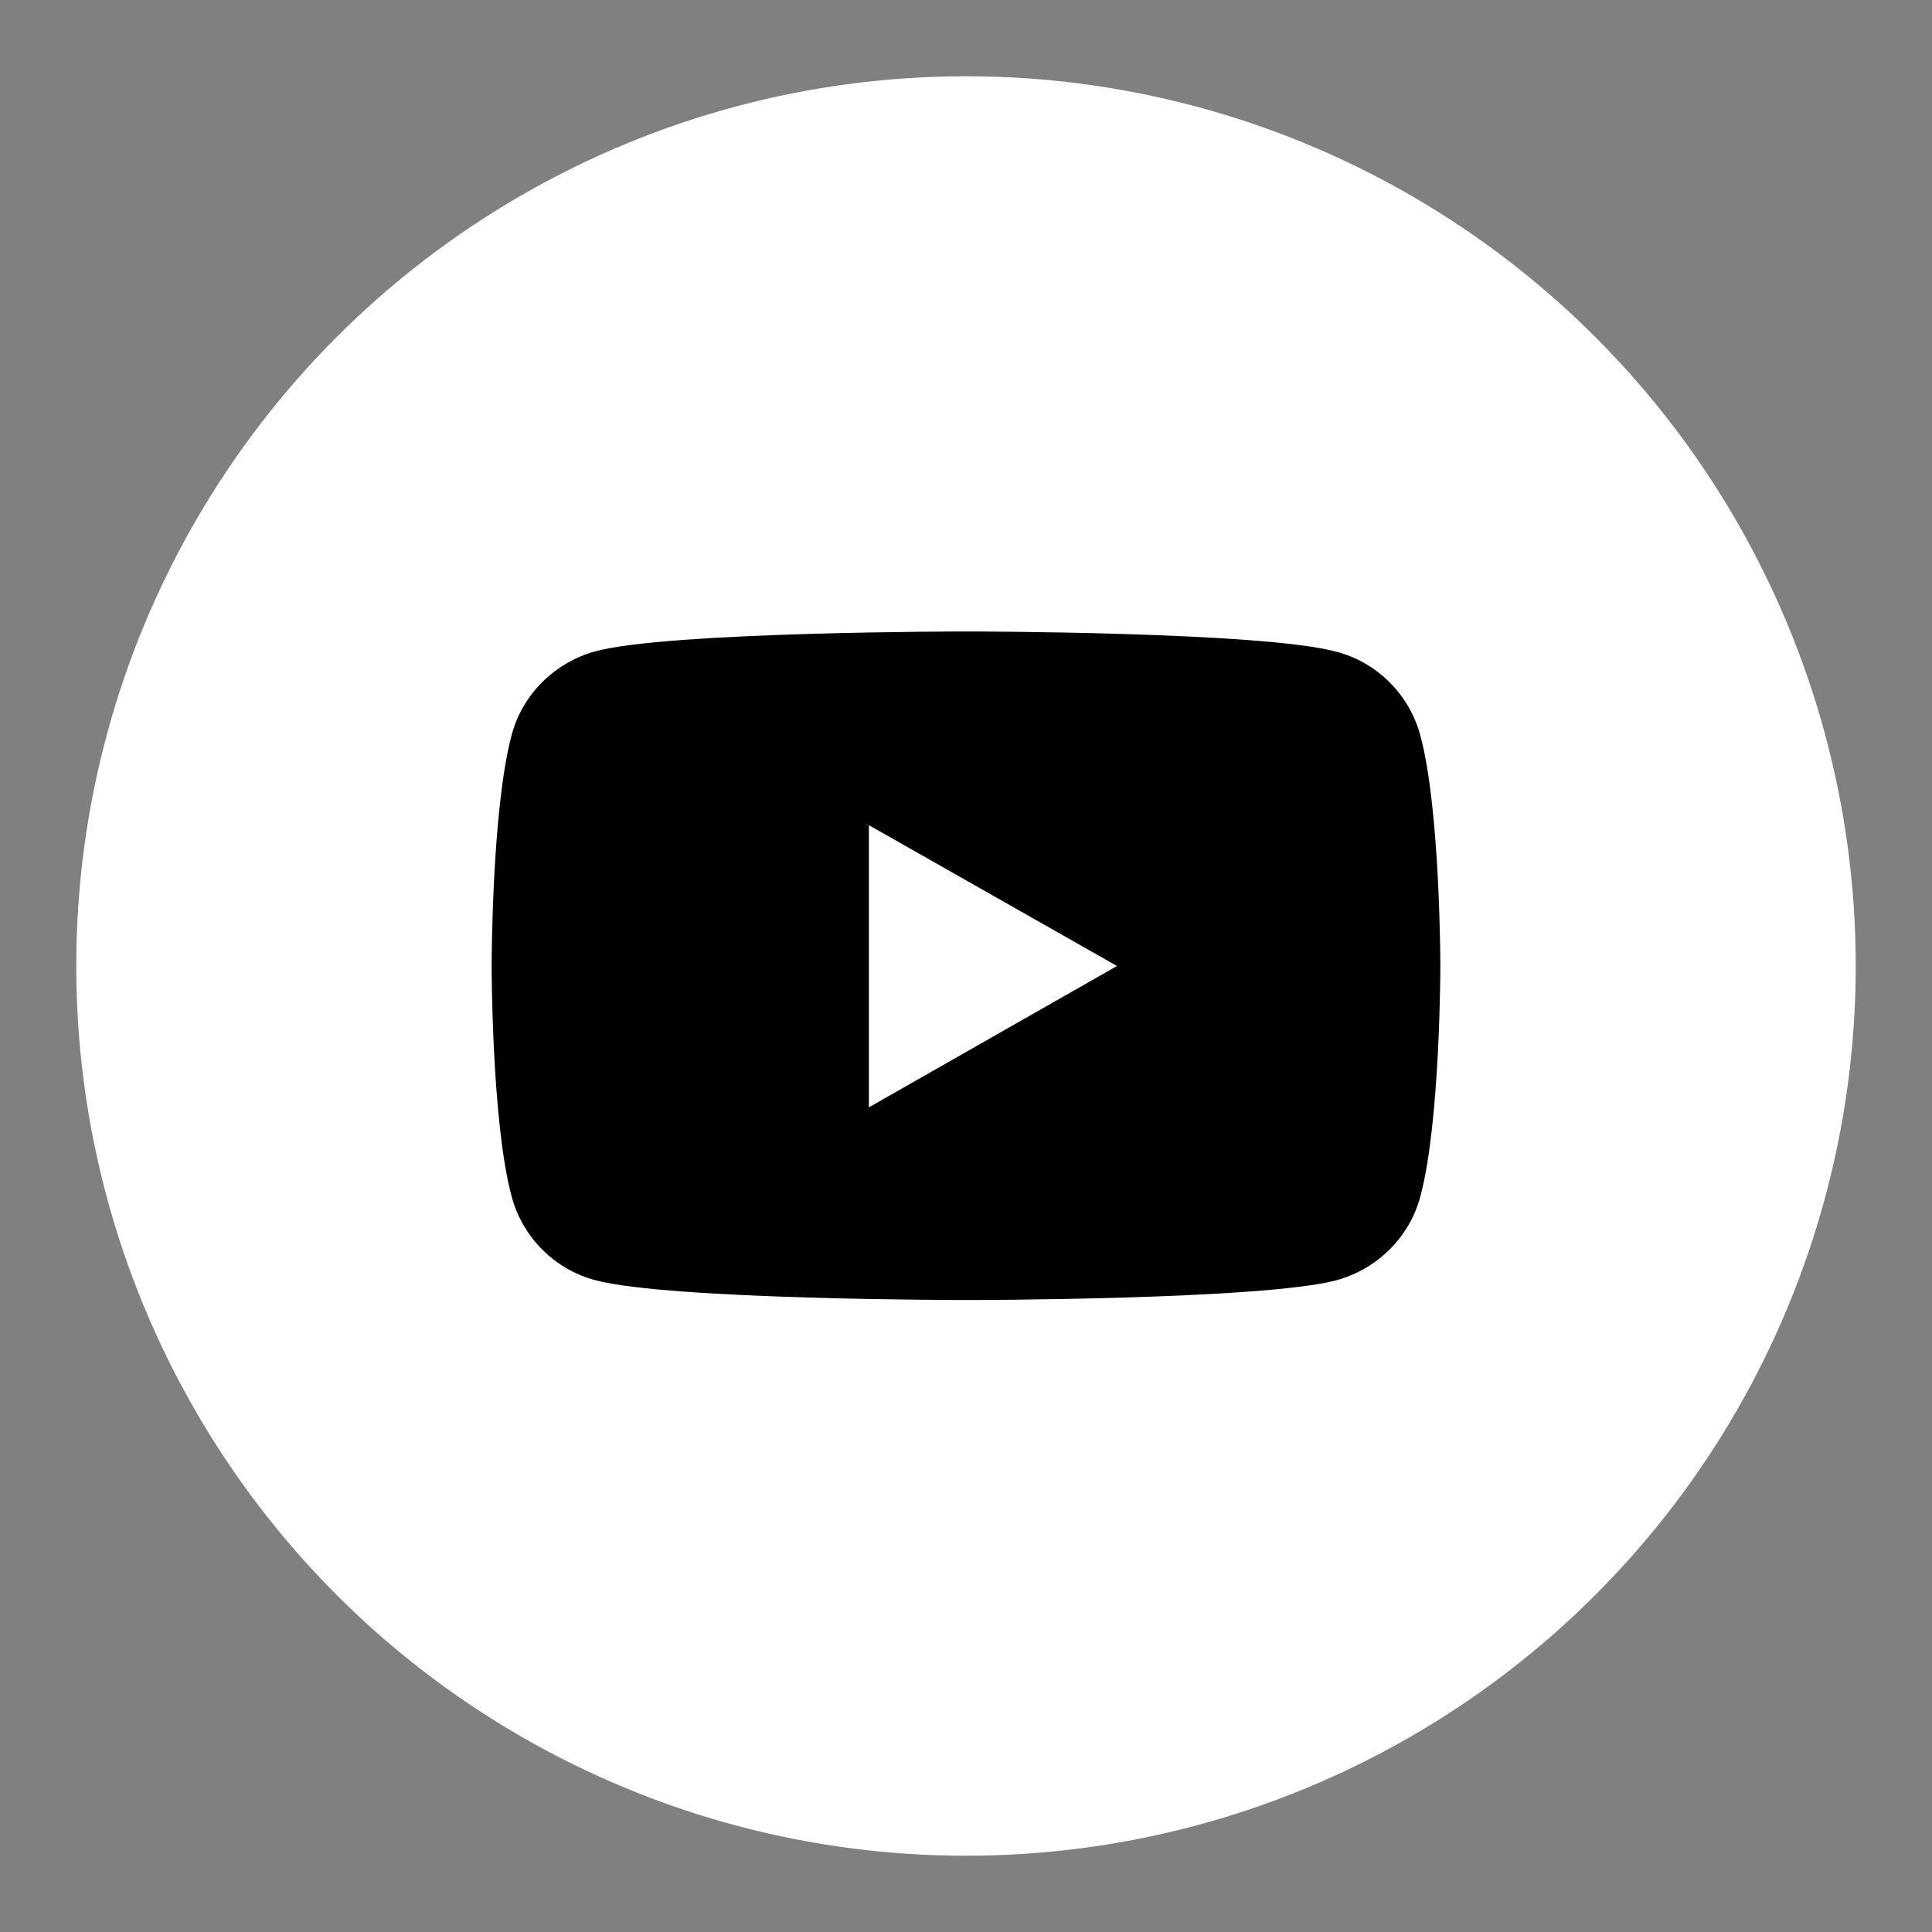
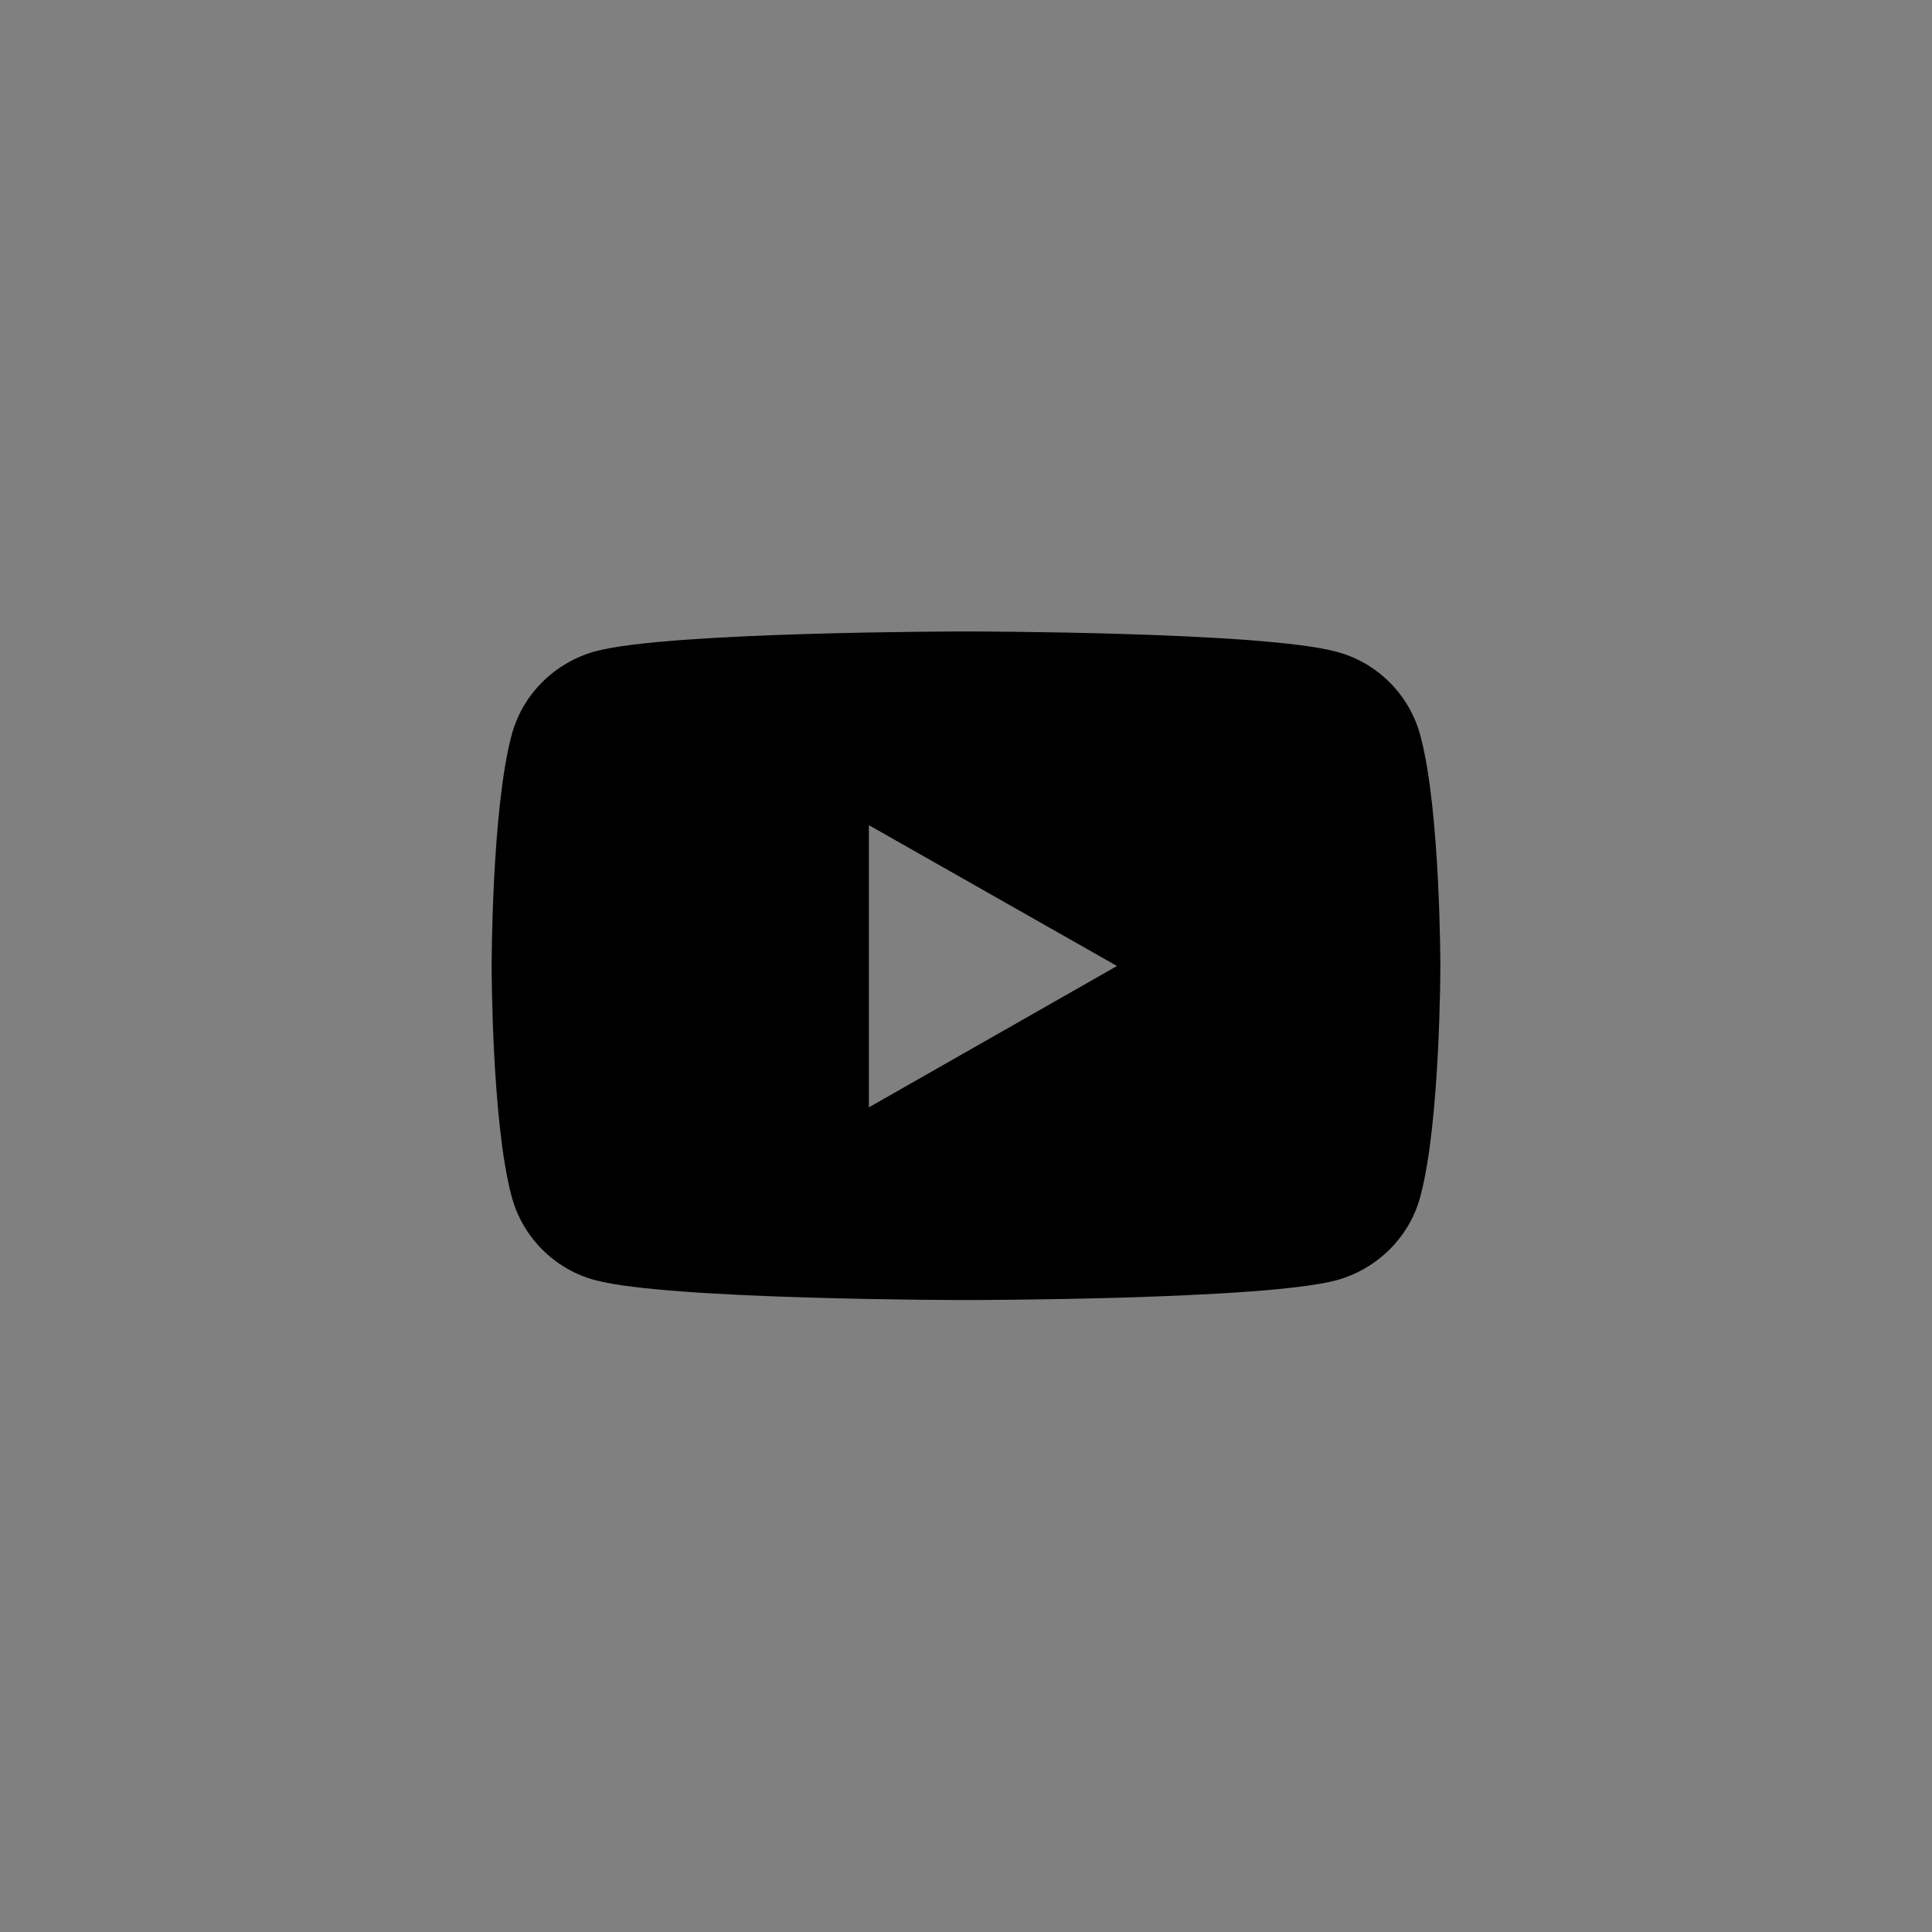
<svg xmlns="http://www.w3.org/2000/svg" version="1.1" id="Livello_1" x="0px" y="0px" viewBox="0 0 38 38" style="enable-background:new 0 0 38 38;" xml:space="preserve">
  <rect x="0" y="0" width="38" height="38" fill="#808080" stroke="none" />
  <style type="text/css">
	.st0{display:none;}
	.st1{display:inline;}
	.st2{fill:#1A171B;}
	.st3{display:inline;fill:#1A171B;}
	.st4{display:none;fill-rule:evenodd;clip-rule:evenodd;fill:none;stroke:#000000;stroke-width:2;stroke-miterlimit:10;}
	.st5{fill:#FFFFFF;}
</style>
  <g class="st0">
    <g class="st1">
      <path class="st2" d="M64.12-2.36H64.1c0-0.04-0.02-0.04-0.04-0.08c-0.06-0.08-0.1-0.2-0.19-0.24c0-0.04,0-0.04,0-0.04l-14.8-16.04    c-0.02,0-0.02,0-0.04-0.04c-0.12-0.08-0.25-0.21-0.41-0.25h-0.02c-0.16-0.08-0.35-0.16-0.53-0.16h-59.19    c-0.53,0-1.01,0.33-1.23,0.82l-14.5,15.67c0,0,0,0-0.02,0.04c-0.04,0.04-0.06,0.08-0.11,0.16c-0.04,0.04-0.08,0.08-0.12,0.16l0,0    c-0.02,0.08-0.02,0.12-0.04,0.16c-0.02,0.08-0.04,0.12-0.06,0.21c0,0.08,0,0.12,0,0.21c0,0.08,0,0.12,0,0.21    c0.02,0.04,0.04,0.12,0.06,0.2c0.02,0.04,0.02,0.08,0.04,0.16l0,0c0.04,0.08,0.08,0.13,0.12,0.16c0.04,0.08,0.06,0.13,0.11,0.17    c0.02,0,0.02,0.04,0.02,0.04L0.38,28.65c-0.04,0.08-0.1,0.16-0.14,0.21c-2.49,2.8-4.44,4.98-4.44,7.12v21.71    c0,1.93,1.56,3.54,3.52,3.54h28.27c0.16,0,0.33,0,0.43-0.04c3.27-0.29,5.74-3,5.74-6.29c0-0.53-0.08-1.07-0.21-1.6    c2.1-1.03,3.5-3.21,3.5-5.63c0-1.15-0.29-2.26-0.88-3.21c0.99-1.15,1.54-2.63,1.54-4.15c0-1.68-0.64-3.21-1.73-4.19    c0.66-0.82,1.36-2.18,1.36-4.24c0-1.11-0.31-2.14-0.85-3.04L63.87-0.84v-0.04c0.02,0,0.04-0.04,0.06-0.08    C64-1.04,64.05-1.12,64.1-1.21l0,0h0.02c0.02-0.08,0.02-0.12,0.04-0.16c0.02-0.08,0.04-0.16,0.06-0.24c0-0.04,0-0.08,0-0.16l0,0    C64.22-1.99,64.2-2.15,64.12-2.36z M44.89-16.42L33.26-3.84L21.62-16.42H44.89z M18.51,26.02c0.39-1.89,0.76-4.77,0.47-8.02    c-0.56-6.25-3.62-10.57-7.61-10.73C9.85,7.18,8.76,7.31,7.96,7.47L5.54-0.38h25.84l-8.12,26.4H18.51z M30.09-3.18H6.83    l11.62-12.59L30.09-3.18z M3.71-3.88l-11.6-12.54h23.17L3.71-3.88z M-11.09-15.72L0.5-3.18h-23.17L-11.09-15.72z M-22.67-0.38    H2.64L5.7,9.48v0.04c0.61,2.63,1.44,7.53,1.03,9.34c-0.62,2.72-2.49,5.31-4.5,7.69L-22.67-0.38z M33.3,45.22    c0.64,0.66,0.99,1.52,0.99,2.43c0,1.65-1.19,3.12-2.84,3.45c-0.43,0.13-0.78,0.41-0.96,0.83c-0.19,0.37-0.16,0.82,0.04,1.23    c0.31,0.53,0.45,1.11,0.45,1.73c0,1.85-1.38,3.37-3.23,3.54c-0.02,0-0.14,0-0.14,0H-0.69c-0.41,0-0.76-0.33-0.76-0.74V35.97    c0-1.07,1.99-3.29,3.74-5.26c2.76-3.09,6.17-6.95,7.14-11.23c0.53-2.39-0.29-7.03-0.76-9.34c0.58-0.08,1.42-0.16,2.61-0.13    c2.45,0.08,4.54,3.54,4.96,8.23c0.37,4.07-0.45,7.48-0.8,8.8c-0.12,0.41-0.02,0.86,0.23,1.2c0.27,0.33,0.68,0.57,1.11,0.57h15.21    c1.21,0,2.57,1.32,2.57,3.04c0,1.85-0.78,2.63-1.13,2.92c-0.51,0.37-0.78,0.99-0.72,1.6c0.04,0.62,0.43,1.19,0.99,1.48l0,0    c0.6,0.29,1.25,1.11,1.25,2.43c0,1.15-0.53,2.18-1.46,2.84c-0.31,0.24-0.51,0.61-0.55,1.03C32.91,44.52,33.03,44.93,33.3,45.22z     M34.57,26.8c-0.78-0.49-1.64-0.78-2.59-0.78h-5.82l8.12-26.4h25.39L34.57,26.8z M36.42-3.18l11.64-12.59L59.68-3.18H36.42z" />
    </g>
    <g class="st1">
      <path class="st2" d="M-13.56,33.5c-3.04,0-5.53,2.47-5.53,5.55v16.61c0,3.09,2.49,5.55,5.53,5.55c3.06,0,5.55-2.47,5.55-5.55    V39.05C-8.01,35.97-10.5,33.5-13.56,33.5z M-10.79,55.67c0,1.52-1.23,2.76-2.78,2.76c-1.52,0-2.78-1.23-2.78-2.76V39.05    c0-1.52,1.25-2.75,2.78-2.75c1.54,0,2.78,1.23,2.78,2.75V55.67z" />
    </g>
  </g>
  <g class="st0">
    <path class="st3" d="M57.17,1.66H36.09c2.62-2.1,4.32-5.36,4.32-8.99c0-6.42-5.21-11.63-11.61-11.63c-5.2,0-9.6,3.44-11.07,8.19   c-1.7-2.11-4.29-3.44-7.18-3.44c-5.08,0-9.24,4.13-9.24,9.22c0,2.64,1.09,4.98,2.85,6.66h-24.33c-2.14,0-3.87,1.76-3.87,3.9v7.69   c0,2.14,1.72,3.9,3.87,3.9V57.1c0,2.14,1.72,3.86,3.86,3.86h31.26h7.08h31.26c2.14,0,3.88-1.72,3.88-3.86V17.15   c2.12,0,3.86-1.76,3.86-3.9V5.56C61.03,3.42,59.29,1.66,57.17,1.66z M19.79-7.33c0-4.97,4.04-9.03,9.01-9.03   c4.97,0,9.03,4.05,9.03,9.03c0,4.98-4.05,8.99-9.03,8.99h-6.77h-2.24V-5V-7.33z M20.75,14.55h-4.51V4.26h2.26h2.26V14.55z M3.9-5   c0-3.67,2.99-6.66,6.66-6.66c3.67,0,6.66,2.99,6.66,6.66v6.66h-2.26h-4.4C6.88,1.66,3.9-1.32,3.9-5z M-21.47,13.25V5.56   c0-0.72,0.59-1.3,1.3-1.3h30.72h3.12v10.29h-32.55h-1.28C-20.87,14.55-21.47,13.98-21.47,13.25z M-17.58,57.1V17.15h31.25V58.4   H-16.3C-17.01,58.4-17.58,57.82-17.58,57.1z M16.24,58.4V17.15h4.51V58.4H16.24z M54.59,57.1c0,0.72-0.58,1.3-1.3,1.3H23.33V17.15   h31.26V57.1z M58.45,13.25c0,0.73-0.57,1.3-1.28,1.3h-1.3H23.33V4.26h5.47h28.37c0.71,0,1.28,0.58,1.28,1.3V13.25z" />
  </g>
  <g class="st0">
    <g class="st1">
      <path class="st2" d="M68.58,34.21c-1.16-0.97-2.55-1.01-4.35-0.55c0.07-0.37,0.14-0.74,0.14-1.06c0-1.07-0.35-2.54-2.08-3.89    c-1.64-1.29-3.97-0.69-7.44,0.7v-35c0-0.05,0-0.09-0.02-0.14c0-0.09-0.02-0.28-0.07-0.37c-0.02-0.05-0.05-0.09-0.05-0.18    c-0.09-0.14-0.16-0.28-0.28-0.37c0,0-0.02-0.05-0.05-0.05c0,0,0,0,0-0.05L41.93-18.91c-0.3-0.33-0.67-0.46-1.09-0.46H3.07    c-0.42,0-0.81,0.14-1.09,0.46L-10.48-6.75c0,0.05,0,0.05,0,0.05l-0.04,0.05c-0.12,0.09-0.21,0.23-0.28,0.37    c0,0.09-0.02,0.14-0.05,0.18c-0.05,0.09-0.07,0.27-0.09,0.37c0,0.05,0,0.09,0,0.14v30.56c-2.06-0.09-4.26-0.09-6.7-0.09h-13.08    c-0.88,0-1.57,0.69-1.57,1.57v28.02c0,0.83,0.69,1.52,1.57,1.52h12.83c1.96,0.65,15.26,4.76,32.45,4.76    c16.02,0,35.41-3.56,52.15-16.83c0.37-0.27,3.65-2.63,3.79-5.73C70.54,37.17,70.24,35.64,68.58,34.21z M-19.19,52.89h-9.98V27.97    h9.98V52.89z M60.39,31.16c0.79,0.6,0.86,1.07,0.86,1.39c0,0.92-0.93,2.08-1.71,2.82c-0.35,0.14-0.69,0.27-1.06,0.46    c-1.09,0.42-2.29,0.97-3.63,1.48v-4.53C57.3,31.76,59.79,30.79,60.39,31.16z M40.19-16.28l9.29,9.11H30.2l-2.08-9.11H40.19z     M18.97-16.28h5.96l2.08,9.11H16.89L18.97-16.28z M16.5-4.07h10.91V6.84H16.5V-4.07z M3.71-16.28h12.07L13.7-7.17H-5.58    L3.71-16.28z M-7.84-4.07h21.22V8.41c0,0.88,0.7,1.57,1.57,1.57h14.01c0.88,0,1.57-0.69,1.57-1.57V-4.07h21.22v42.62    c-3.26,1.2-7.12,2.5-11.74,3.65c0.18-0.55,0.28-1.07,0.3-1.52c0.16-2.77-0.51-4.99-2.04-6.52c-2.17-2.17-5.22-2.04-5.29-2.04    c-14.31,0.23-16.73-1.16-19.56-2.82c-2.98-1.76-6.29-3.7-21.26-4.25V-4.07z M64.85,41.42C33,66.66-8.95,55.48-16.07,53.3V28.01    c21.26,0.09,24.8,2.13,27.92,3.98c3.21,1.89,5.99,3.51,21.26,3.23c0,0.05,1.76-0.04,2.96,1.16c0.86,0.83,1.23,2.27,1.11,4.12    c-0.02,0.46-0.12,1.85-2.85,2.96c-0.02,0-0.07,0.04-0.07,0.04s-0.02,0-0.04,0c-2.92,1.16-9.34,2.13-23.4,0.28    C10,43.68,9.21,44.29,9.1,45.17c-0.11,0.83,0.49,1.62,1.34,1.71c5.36,0.7,10.01,1.07,13.92,1.07c4.67,0,8.3-0.51,10.89-1.48    c11.53-2.26,19.3-5.59,24.46-7.81c3.16-1.34,6.19-2.59,6.86-2.04c0.76,0.65,0.83,1.11,0.81,1.43    C67.33,39.39,65.55,40.91,64.85,41.42z" />
    </g>
    <g class="st1">
      <circle class="st2" cx="-24.18" cy="33.1" r="1.8" />
    </g>
  </g>
  <path class="st4" d="M46.45-5.48c-7.52-8.04-18.22-13.06-30.08-13.06c-22.75,0-41.19,18.45-41.19,41.19  c0,17.02,10.32,31.63,25.05,37.9c-7.37-4.76-12.25-13.05-12.25-22.48c0-14.77,11.98-26.75,26.75-26.75c4.68,0,9.07,1.2,12.9,3.31  l-10.11,10.8l44.31,5.25l-5.91-46.28L46.45-5.48z" />
  <g class="st0">
    <g class="st1">
      <path class="st2" d="M58.89,53.1c0-0.11-0.03-0.26-0.07-0.37c-0.02-0.04-0.04-0.08-0.04-0.11c-0.02-0.04-0.02-0.08-0.02-0.08    L52.68,41.6V1.17c0-2.86-2.34-5.2-5.22-5.2h-16.3c0.18-0.95,0.27-1.87,0.27-2.75c0-7.14-5.81-12.93-12.95-12.93    S5.55-13.92,5.55-6.78c0,0.88,0.09,1.79,0.27,2.75h-16.26c-2.89,0-5.24,2.34-5.24,5.2V41.6l-6.06,10.95c0,0-0.02,0.04-0.02,0.08    c-0.02,0.03-0.03,0.07-0.03,0.11c-0.06,0.11-0.09,0.26-0.09,0.37c0,0.03,0,0.03,0,0.03v3.63c0,2.75,2.22,4.94,4.93,4.94h70.93    c2.73,0,4.92-2.19,4.92-4.94v-3.63C58.89,53.14,58.89,53.14,58.89,53.1z M18.49-17.26c5.79,0,10.49,4.73,10.49,10.48    c0,7.25-7.79,17.36-10.49,20.66C15.78,10.58,8.02,0.47,8.02-6.78C8.02-12.53,12.72-17.26,18.49-17.26z M28.86,6.66h6.08l6.87,7.87    h-3.7H32.3l-0.33-0.73L28.86,6.66z M26.36,7.17l0.11,0.26l3.13,7.1h-8.48C22.5,12.81,24.5,10.18,26.36,7.17z M30.14,17.02    c-0.55,2.46-2.64,4.32-5.15,4.32c-2.49,0-4.59-1.87-5.13-4.32H30.14z M7.39,14.53l3.24-7.36c1.87,3,3.86,5.64,5.22,7.36H7.39z     M17.14,17.02c-0.53,2.46-2.64,4.32-5.15,4.32c-2.49,0-4.59-1.87-5.13-4.32H17.14z M4.68,14.53h-7.14h-2.33l6.85-7.87h6.08    L4.68,14.53z M-0.53,17.02h4.67c-0.53,2.46-2.64,4.32-5.13,4.32c-2.51,0-4.62-1.87-5.15-4.32H-0.53z M-1.23,23.8    c0.08,0,0.17,0,0.24,0c2.71,0,5.11-1.47,6.48-3.66c1.39,2.19,3.79,3.66,6.5,3.66c2.73,0,5.13-1.47,6.5-3.66    c1.39,2.19,3.77,3.66,6.5,3.66c2.73,0,5.15-1.47,6.5-3.7c1.39,2.23,3.79,3.7,6.52,3.7c0.07,0,0.15,0,0.2,0v9.85H-1.23V23.8z     M38.01,21.35c-2.51,0-4.62-1.87-5.15-4.32h4.12h6.15C42.61,19.48,40.5,21.35,38.01,21.35z M-13.21,1.17    c0-1.5,1.23-2.75,2.76-2.75H6.44c0.62,1.94,1.5,3.92,2.49,5.79H1.5c-0.37,0-0.7,0.15-0.93,0.41l-8.99,10.37    c-0.09,0.11-0.15,0.18-0.2,0.33l-0.02,0.04c-0.04,0.15-0.08,0.26-0.08,0.37c0,0.04-0.02,0.04-0.02,0.07    c0,3.44,2.11,6.38,5.04,7.51V34.9c0,0.7,0.55,1.25,1.25,1.25h41.92c0.68,0,1.23-0.55,1.23-1.25V23.29    c2.95-1.1,5.05-4.07,5.05-7.51c0-0.03,0-0.03-0.02-0.07c0-0.11-0.02-0.22-0.06-0.37c0,0-0.02-0.04-0.04-0.04    c-0.04-0.15-0.11-0.22-0.18-0.33L36.44,4.61c-0.24-0.26-0.57-0.41-0.93-0.41h-7.45c1.01-1.87,1.89-3.84,2.49-5.79h16.92    c1.52,0,2.77,1.25,2.77,2.75v39.56h-63.44V1.17z M-13.72,43.18h64.45l4.85,8.75h-74.13L-13.72,43.18z M56.44,56.76    c0,1.39-1.12,2.49-2.47,2.49h-70.93c-1.36,0-2.46-1.1-2.46-2.49v-2.38h75.85V56.76z" />
    </g>
    <g class="st1">
      <path class="st2" d="M25.14-6.67c0-3.66-2.99-6.63-6.65-6.63c-3.65,0-6.63,2.97-6.63,6.63c0,3.66,2.99,6.66,6.63,6.66    C22.15-0.01,25.14-3.01,25.14-6.67z M14.33-6.67c0-2.27,1.87-4.17,4.16-4.17c2.31,0,4.17,1.91,4.17,4.17    c0,2.31-1.87,4.17-4.17,4.17C16.2-2.5,14.33-4.36,14.33-6.67z" />
    </g>
  </g>
  <g class="st0">
    <g class="st1">
      <path class="st2" d="M25.35-17.01h-12.9c-0.71,0-1.28,0.58-1.28,1.31c0,0.73,0.57,1.3,1.28,1.3h12.9c0.71,0,1.3-0.58,1.3-1.3    C26.65-16.44,26.05-17.01,25.35-17.01z" />
    </g>
    <g class="st1">
-       <path class="st2" d="M5.99,55.23c0.73,0,1.3-0.57,1.3-1.3c0-0.69-0.58-1.3-1.3-1.3c-0.71,0-1.29,0.61-1.29,1.3    C4.71,54.66,5.28,55.23,5.99,55.23z" />
-     </g>
+       </g>
    <g class="st1">
      <path class="st2" d="M31.8,55.23c0.71,0,1.28-0.57,1.28-1.3c0-0.69-0.58-1.3-1.28-1.3c-0.71,0-1.29,0.61-1.29,1.3    C30.51,54.66,31.09,55.23,31.8,55.23z" />
    </g>
    <g class="st1">
-       <path class="st2" d="M18.9,55.23c0.71,0,1.3-0.57,1.3-1.3c0-0.69-0.6-1.3-1.3-1.3c-0.71,0-1.29,0.61-1.29,1.3    C17.61,54.66,18.19,55.23,18.9,55.23z" />
-     </g>
+       </g>
    <g class="st1">
      <path class="st2" d="M31.05-17.01c-0.71,0-1.28,0.58-1.28,1.31c0,0.73,0.57,1.3,1.28,1.3c0.73,0,1.3-0.58,1.3-1.3    C32.35-16.44,31.78-17.01,31.05-17.01z" />
    </g>
    <g class="st1">
-       <path class="st2" d="M3.42-1.09c-2.85,0-5.17,2.3-5.17,5.17c0,2.83,2.32,5.13,5.17,5.13c2.83,0,5.17-2.3,5.17-5.13    C8.6,1.21,6.26-1.09,3.42-1.09z M3.42,6.65c-1.42,0-2.58-1.15-2.58-2.57c0-1.45,1.17-2.6,2.58-2.6c1.42,0,2.57,1.15,2.57,2.6    C5.99,5.5,4.84,6.65,3.42,6.65z" />
-     </g>
+       </g>
    <g class="st1">
      <path class="st2" d="M55.73-1.09h-8.44v-14.7c0-4.25-3.45-7.66-7.66-7.66H-1.82c-4.23,0-7.66,3.41-7.66,7.66v37.94h-8.44    c-0.71,0-1.3,0.53-1.3,1.26v14.62c0,0.73,0.59,1.27,1.3,1.27h8.44v14.74c0,4.21,3.43,7.62,7.66,7.62h41.45    c4.21,0,7.66-3.41,7.66-7.62V16.11h8.44c0.71,0,1.28-0.58,1.28-1.3V0.18C57.01-0.51,56.44-1.09,55.73-1.09z M-6.89-15.79    c0-2.8,2.28-5.09,5.07-5.09h41.45c2.8,0,5.07,2.3,5.07,5.09v5.25h-51.6V-15.79z M-16.64,24.72h38.81l-2.14,2.6    c-0.19,0.23-0.31,0.54-0.31,0.8v8.61h-36.36V24.72z M44.7,54.05c0,2.8-2.28,5.06-5.07,5.06H-1.82c-2.8,0-5.07-2.26-5.07-5.06    v-5.28h51.6V54.05z M44.7,46.2h-51.6v-6.89h27.91c0.71,0,1.28-0.54,1.28-1.27v-9.42l3.58-4.4c0.31-0.38,0.38-0.92,0.17-1.38    c-0.21-0.42-0.67-0.69-1.17-0.69H-6.89V-7.98h51.6v6.89H12.92c-0.5,0-0.96,0.27-1.17,0.73c-0.21,0.46-0.15,0.99,0.17,1.38    l3.58,4.36v9.42c0,0.73,0.58,1.3,1.28,1.3H44.7V46.2z M54.44,13.54H18.07V4.93c0-0.31-0.1-0.57-0.29-0.8l-2.14-2.64h38.81V13.54z" />
    </g>
    <g class="st1">
-       <path class="st2" d="M34.38,32.46c2.83,0,5.15-2.34,5.15-5.17c0-2.83-2.32-5.13-5.15-5.13c-2.85,0-5.17,2.3-5.17,5.13    C29.21,30.12,31.53,32.46,34.38,32.46z M34.38,24.72c1.42,0,2.58,1.15,2.58,2.56c0,1.42-1.17,2.57-2.58,2.57    c-1.42,0-2.58-1.15-2.58-2.57C31.8,25.87,32.96,24.72,34.38,24.72z" />
-     </g>
+       </g>
  </g>
  <g class="st0">
    <g class="st1">
      <path class="st2" d="M61.09,16.1c0.25-3.55-2.29-6.79-5.88-7.27l-1.86-0.3C52.4-9.72,37.24-24.3,18.75-24.3    c-18.51,0-33.66,14.58-34.6,32.83l-1.86,0.3c-3.61,0.47-6.15,3.72-5.88,7.31c-1.43,0.47-2.71,1.37-3.63,2.61    c-1.22,1.62-1.73,3.63-1.45,5.64c0.26,1.92,1.26,3.63,2.82,4.79c1.26,0.94,2.75,1.45,4.32,1.49c0.34,1.58,1.22,3.04,2.54,4.02    c1.22,0.9,2.65,1.41,4.12,1.41c0.32,0,0.64-0.04,0.96-0.09l2.65-0.39c1.82-0.25,3.42-1.19,4.53-2.65s1.58-3.29,1.32-5.09    l-1.92-13.6c-0.26-1.84-1.2-3.42-2.67-4.53c-0.88-0.68-1.9-1.07-2.97-1.28c0.98-16.63,14.81-29.88,31.72-29.88    c16.88,0,30.73,13.25,31.69,29.88c-1.05,0.21-2.07,0.6-2.97,1.28c-1.45,1.11-2.39,2.69-2.65,4.53l-1.92,13.6    c-0.26,1.79,0.21,3.63,1.32,5.09c1.03,1.37,2.52,2.26,4.19,2.6c-1.05,7.06-4.64,13.38-10.24,17.87c-4.42,3.55-9.66,5.6-15.19,6.07    c0.56-0.81,0.9-1.71,1-2.69c0.19-1.67-0.28-3.29-1.32-4.57c-1.03-1.33-2.5-2.09-4.17-2.31c-1.65-0.17-3.27,0.3-4.57,1.32    c-1.3,1.03-2.11,2.53-2.28,4.19c-0.39,3.42,2.07,6.5,5.49,6.84c1.17,0.17,2.33,0.21,3.51,0.21c7.01,0,13.78-2.35,19.34-6.8    c6.18-4.96,10.13-11.93,11.28-19.71h0.13c0.32,0.04,0.64,0.09,0.96,0.09c1.5,0,2.93-0.52,4.12-1.41c1.37-1.02,2.25-2.48,2.59-4.1    c3.57-0.17,6.64-2.82,7.16-6.5C66.74,20.46,64.47,17.12,61.09,16.1z M-24.12,26.87c-0.94-0.68-1.54-1.71-1.71-2.91    c-0.17-1.24,0.15-2.48,0.9-3.46c0.47-0.6,1.05-1.11,1.71-1.41l0.19,1.24l1.02,7.4C-22.75,27.64-23.48,27.34-24.12,26.87z     M-10.16,14.69l1.9,13.6c0.15,1.07-0.13,2.09-0.77,2.95c-0.64,0.86-1.58,1.41-2.63,1.58l0,0l-2.63,0.34    c-1.05,0.17-2.09-0.13-2.95-0.77c-0.85-0.64-1.41-1.54-1.56-2.61l-1.05-7.39l-0.75-5.34l0,0l-0.13-0.85    c-0.3-2.18,1.22-4.23,3.4-4.53l1.43-0.21v11.2c0,0.81,0.64,1.45,1.43,1.45c0.79,0,1.45-0.64,1.45-1.45v-11.2    c0.45,0.13,0.9,0.34,1.28,0.64C-10.87,12.72-10.31,13.66-10.16,14.69z M15.2,58.24c-0.56-0.73-0.81-1.58-0.73-2.48    c0.11-0.9,0.56-1.67,1.24-2.22c0.7-0.56,1.58-0.81,2.48-0.73c0.88,0.13,1.67,0.56,2.22,1.24c0.56,0.68,0.81,1.58,0.7,2.44    c-0.09,0.9-0.53,1.71-1.22,2.26c-0.71,0.56-1.58,0.81-2.46,0.73C16.55,59.35,15.76,58.93,15.2,58.24z M54.75,32.38    c-0.86,0.64-1.9,0.94-2.95,0.77l-2.65-0.34c-1.05-0.17-1.97-0.73-2.6-1.58c-0.64-0.85-0.94-1.88-0.77-2.95l1.9-13.6    c0.15-1.02,0.71-1.97,1.56-2.61c0.39-0.3,0.83-0.51,1.28-0.64v11.2c0,0.81,0.64,1.45,1.45,1.45c0.79,0,1.43-0.64,1.43-1.45v-11.2    l1.41,0.21c2.18,0.3,3.72,2.35,3.4,4.53l-0.11,0.85l0,0l-0.75,5.26l-1.05,7.48C56.16,30.84,55.6,31.74,54.75,32.38z M63.38,23.66    c-0.3,2.09-1.9,3.68-3.87,4.02l0.67-4.74L60.73,19c0.7,0.3,1.33,0.77,1.79,1.41C63.23,21.35,63.53,22.51,63.38,23.66z" />
    </g>
  </g>
  <g>
    <g>
-       <circle class="st5" cx="19" cy="19" r="17.5" />
-     </g>
+       </g>
    <g>
      <path d="M27.94,14.48c-0.21-0.81-0.85-1.45-1.65-1.66C24.84,12.42,19,12.42,19,12.42s-5.84,0-7.29,0.39    c-0.8,0.22-1.44,0.85-1.65,1.66C9.67,15.94,9.67,19,9.67,19s0,3.06,0.39,4.52c0.21,0.81,0.85,1.45,1.65,1.66    c1.46,0.39,7.29,0.39,7.29,0.39s5.84,0,7.29-0.39c0.8-0.22,1.44-0.85,1.65-1.66c0.39-1.47,0.39-4.52,0.39-4.52    S28.33,15.94,27.94,14.48z M17.09,21.78v-5.55L21.97,19L17.09,21.78z" />
    </g>
  </g>
</svg>